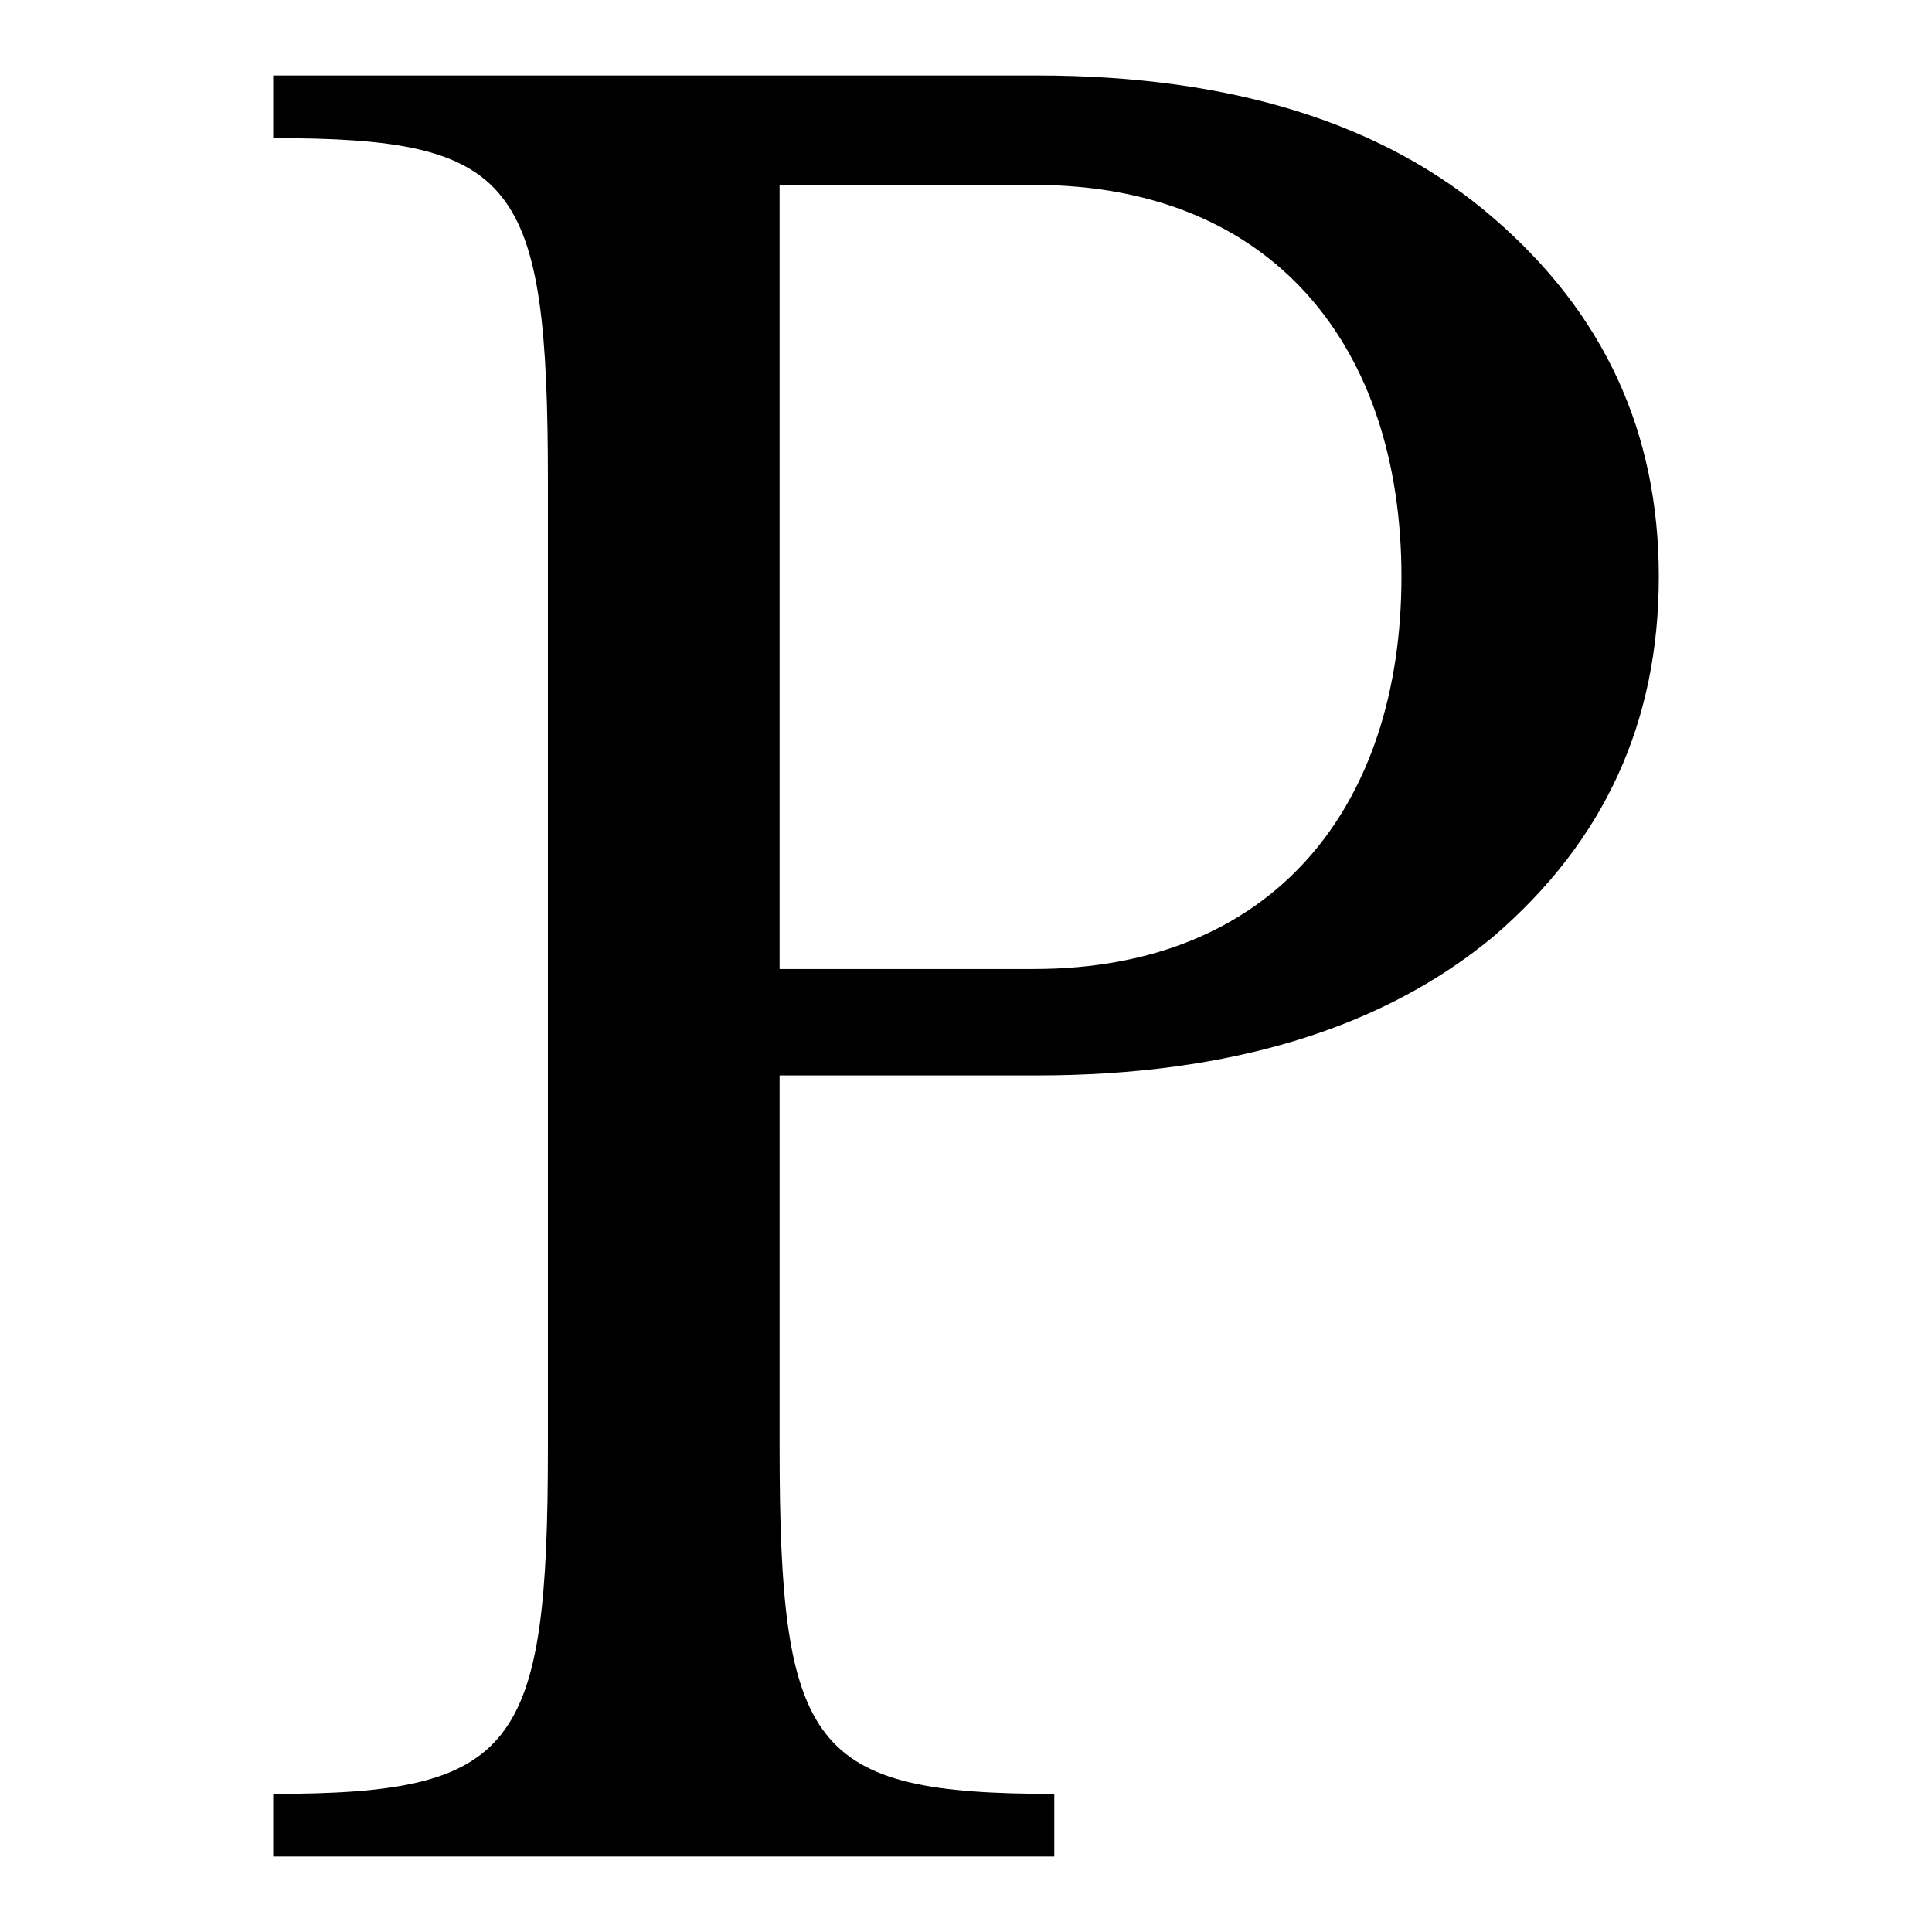
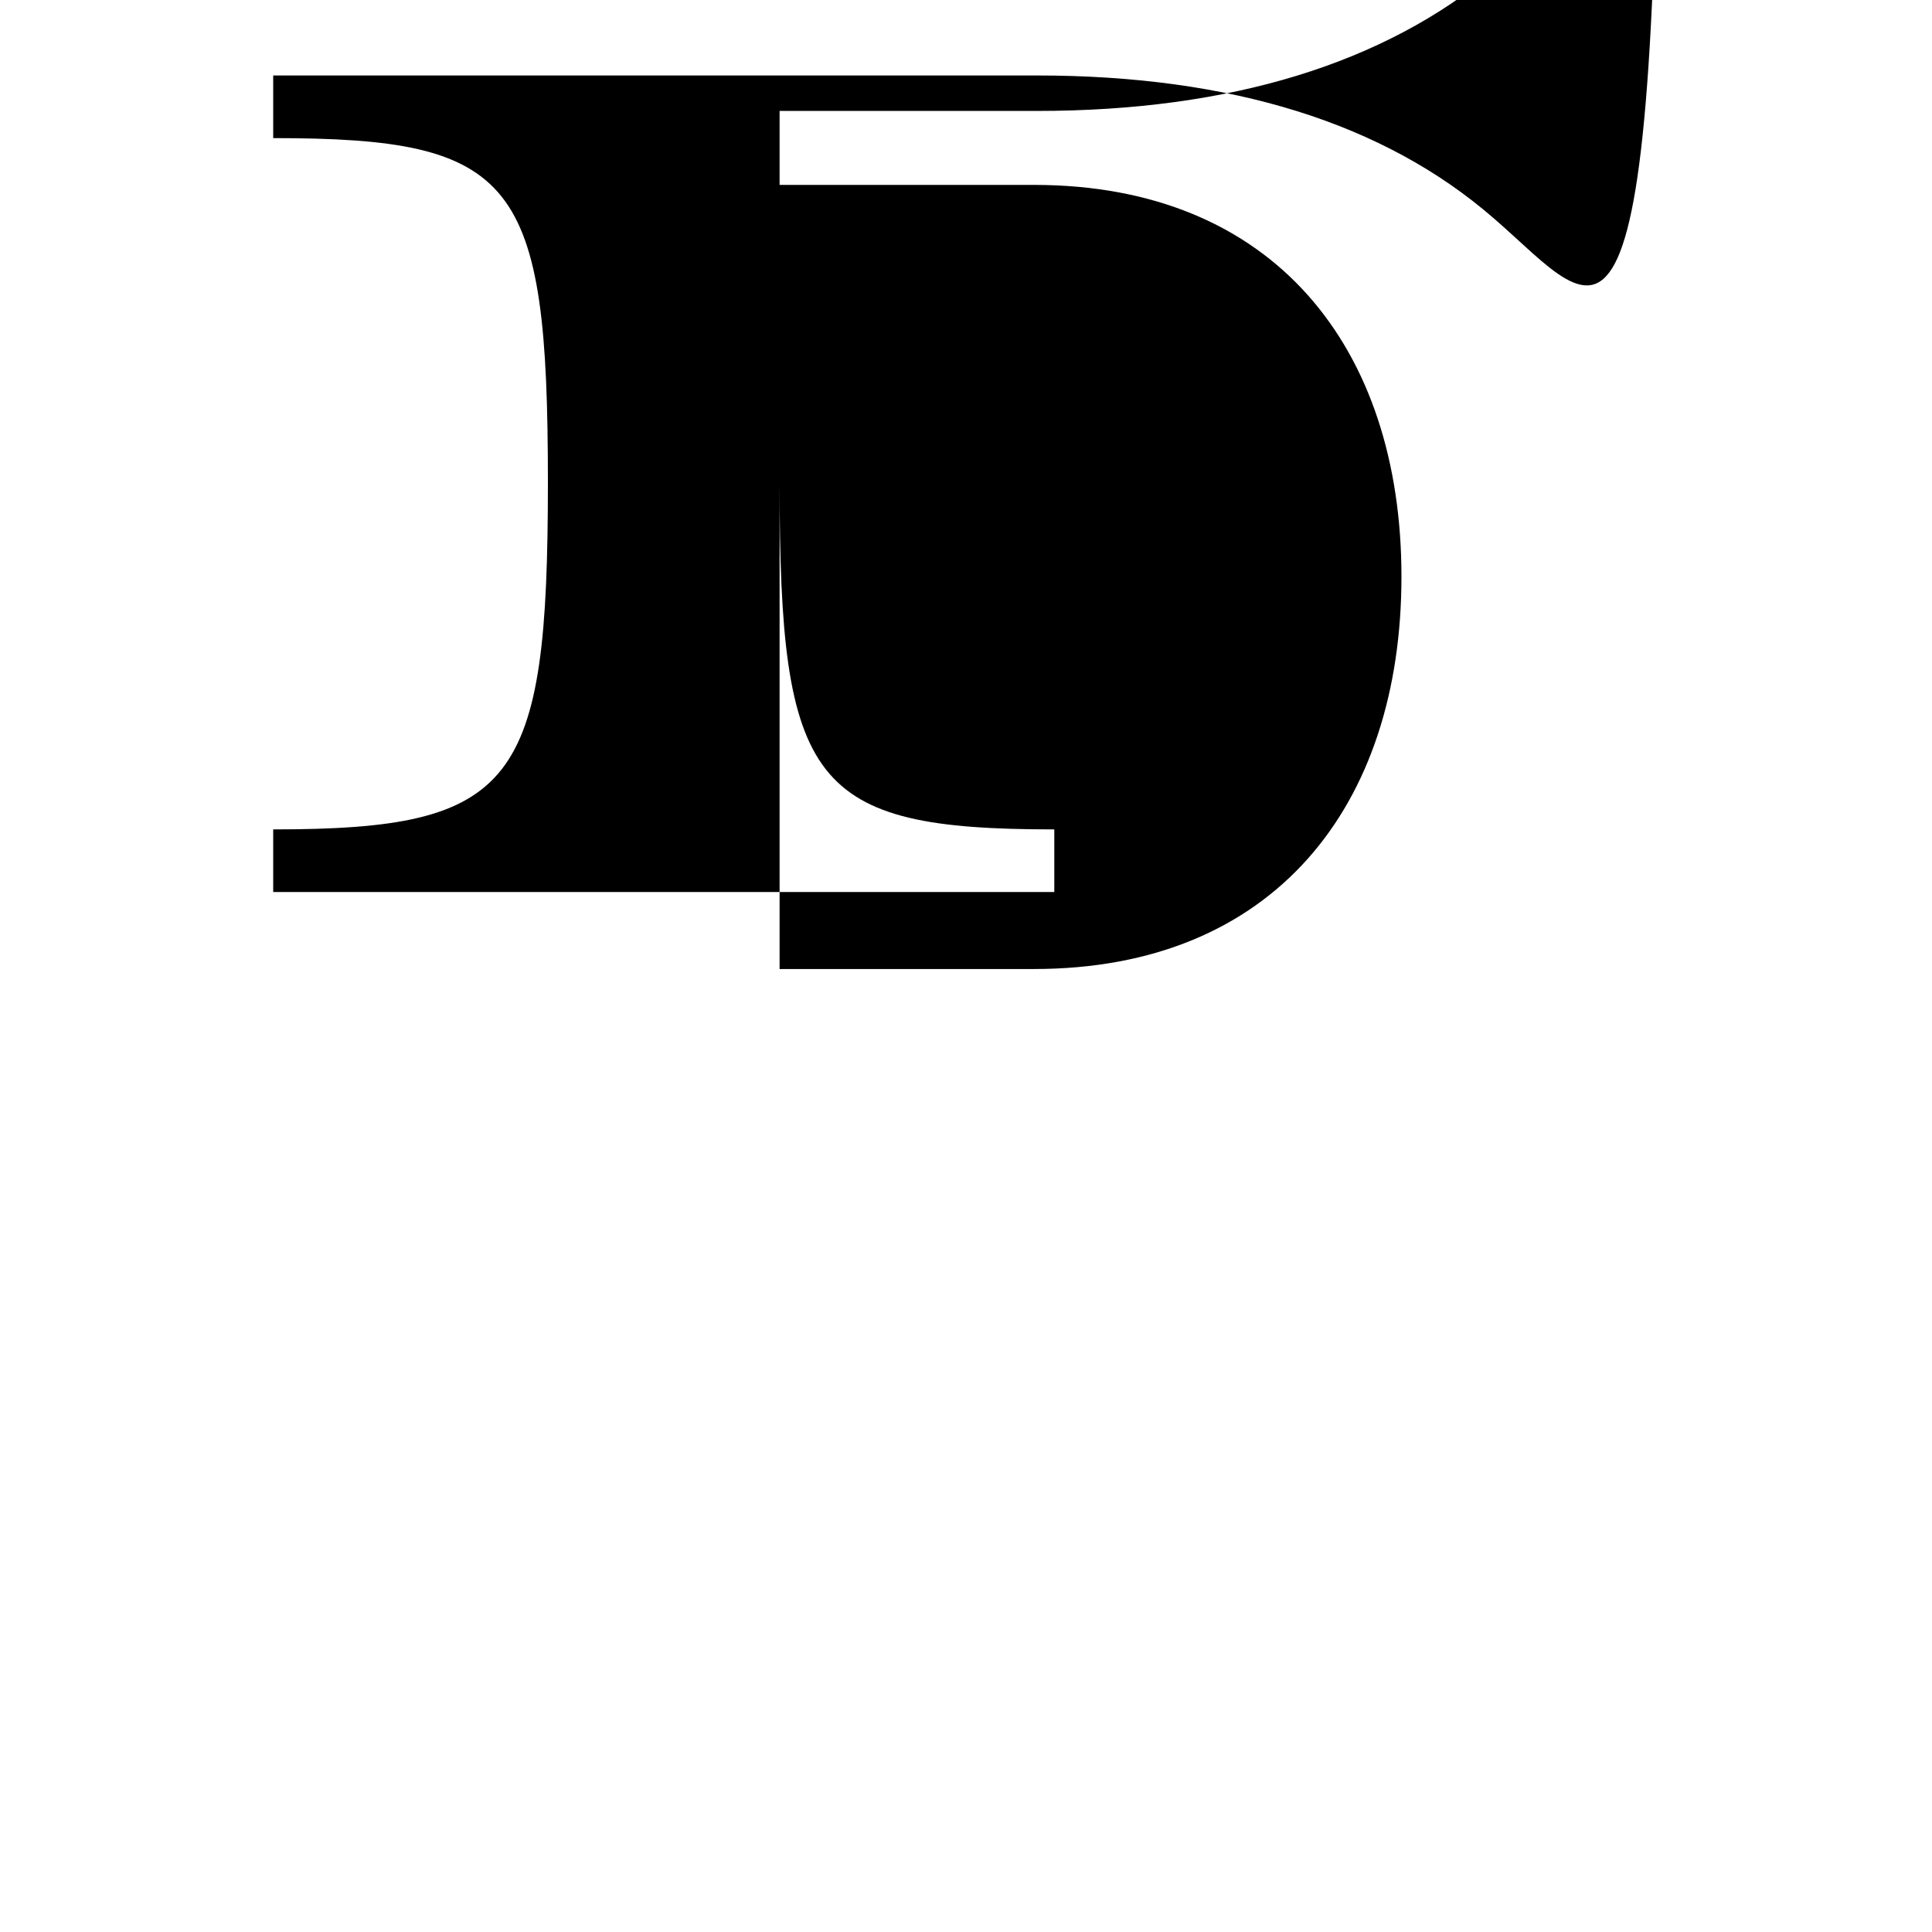
<svg xmlns="http://www.w3.org/2000/svg" version="1.1" x="0px" y="0px" viewBox="0 0 256 256" enable-background="new 0 0 256 256" xml:space="preserve">
  <g>
    <g>
      <g>
-         <path fill="#000000" id="Pandora" d="M197.9,28.9C183.4,16.3,163.1,10,137.4,10H36.2v8.3c32.2,0,36.4,5.5,36.4,45.6v127.8c0,40.1-4.2,46-36.4,46v8.3h103.5v-8.3c-32.2,0-36.4-5.9-36.4-46v-49.2h34.1c25.7,0,46-6.3,60.6-18.5c14.6-12.6,21.8-28.3,21.8-47.6C219.8,57.2,212.5,41.5,197.9,28.9z M137,128.4h-33.7V24.5H137c31.8,0,48.7,21.6,48.7,51.9C185.7,106.8,168.8,128.4,137,128.4z" />
+         <path fill="#000000" id="Pandora" d="M197.9,28.9C183.4,16.3,163.1,10,137.4,10H36.2v8.3c32.2,0,36.4,5.5,36.4,45.6c0,40.1-4.2,46-36.4,46v8.3h103.5v-8.3c-32.2,0-36.4-5.9-36.4-46v-49.2h34.1c25.7,0,46-6.3,60.6-18.5c14.6-12.6,21.8-28.3,21.8-47.6C219.8,57.2,212.5,41.5,197.9,28.9z M137,128.4h-33.7V24.5H137c31.8,0,48.7,21.6,48.7,51.9C185.7,106.8,168.8,128.4,137,128.4z" />
      </g>
      <g />
      <g />
      <g />
      <g />
      <g />
      <g />
      <g />
      <g />
      <g />
      <g />
      <g />
      <g />
      <g />
      <g />
      <g />
    </g>
  </g>
</svg>